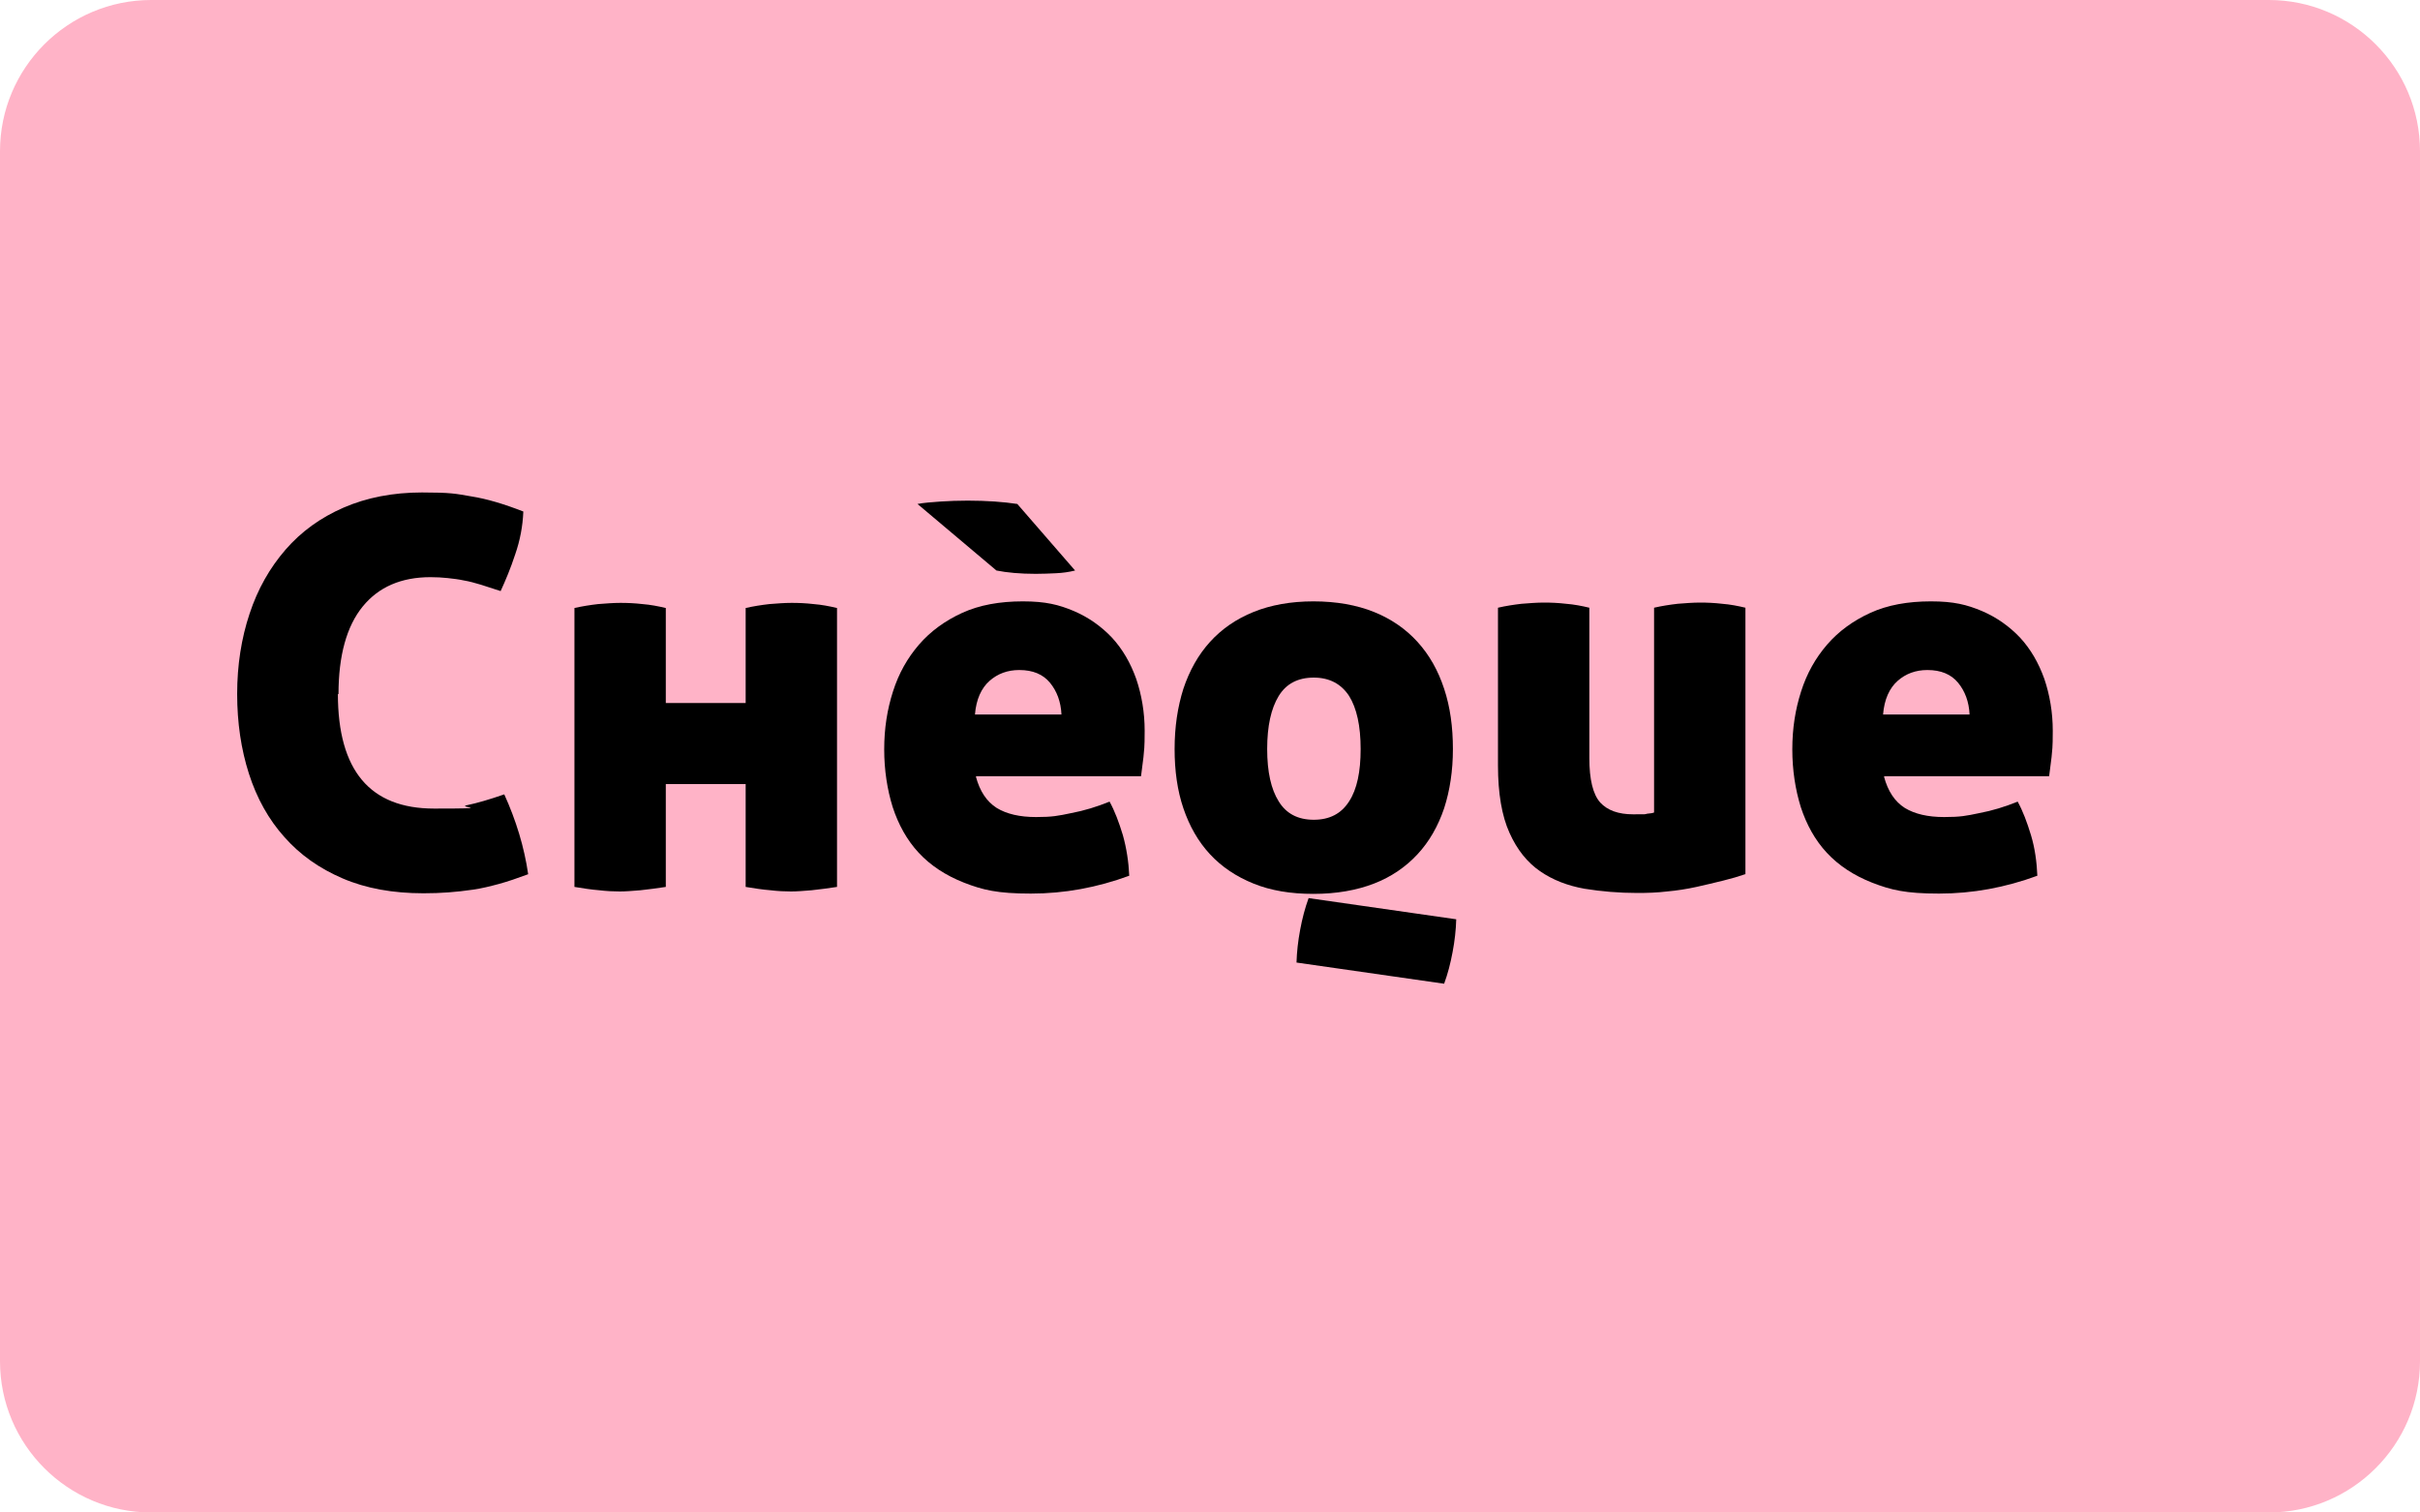
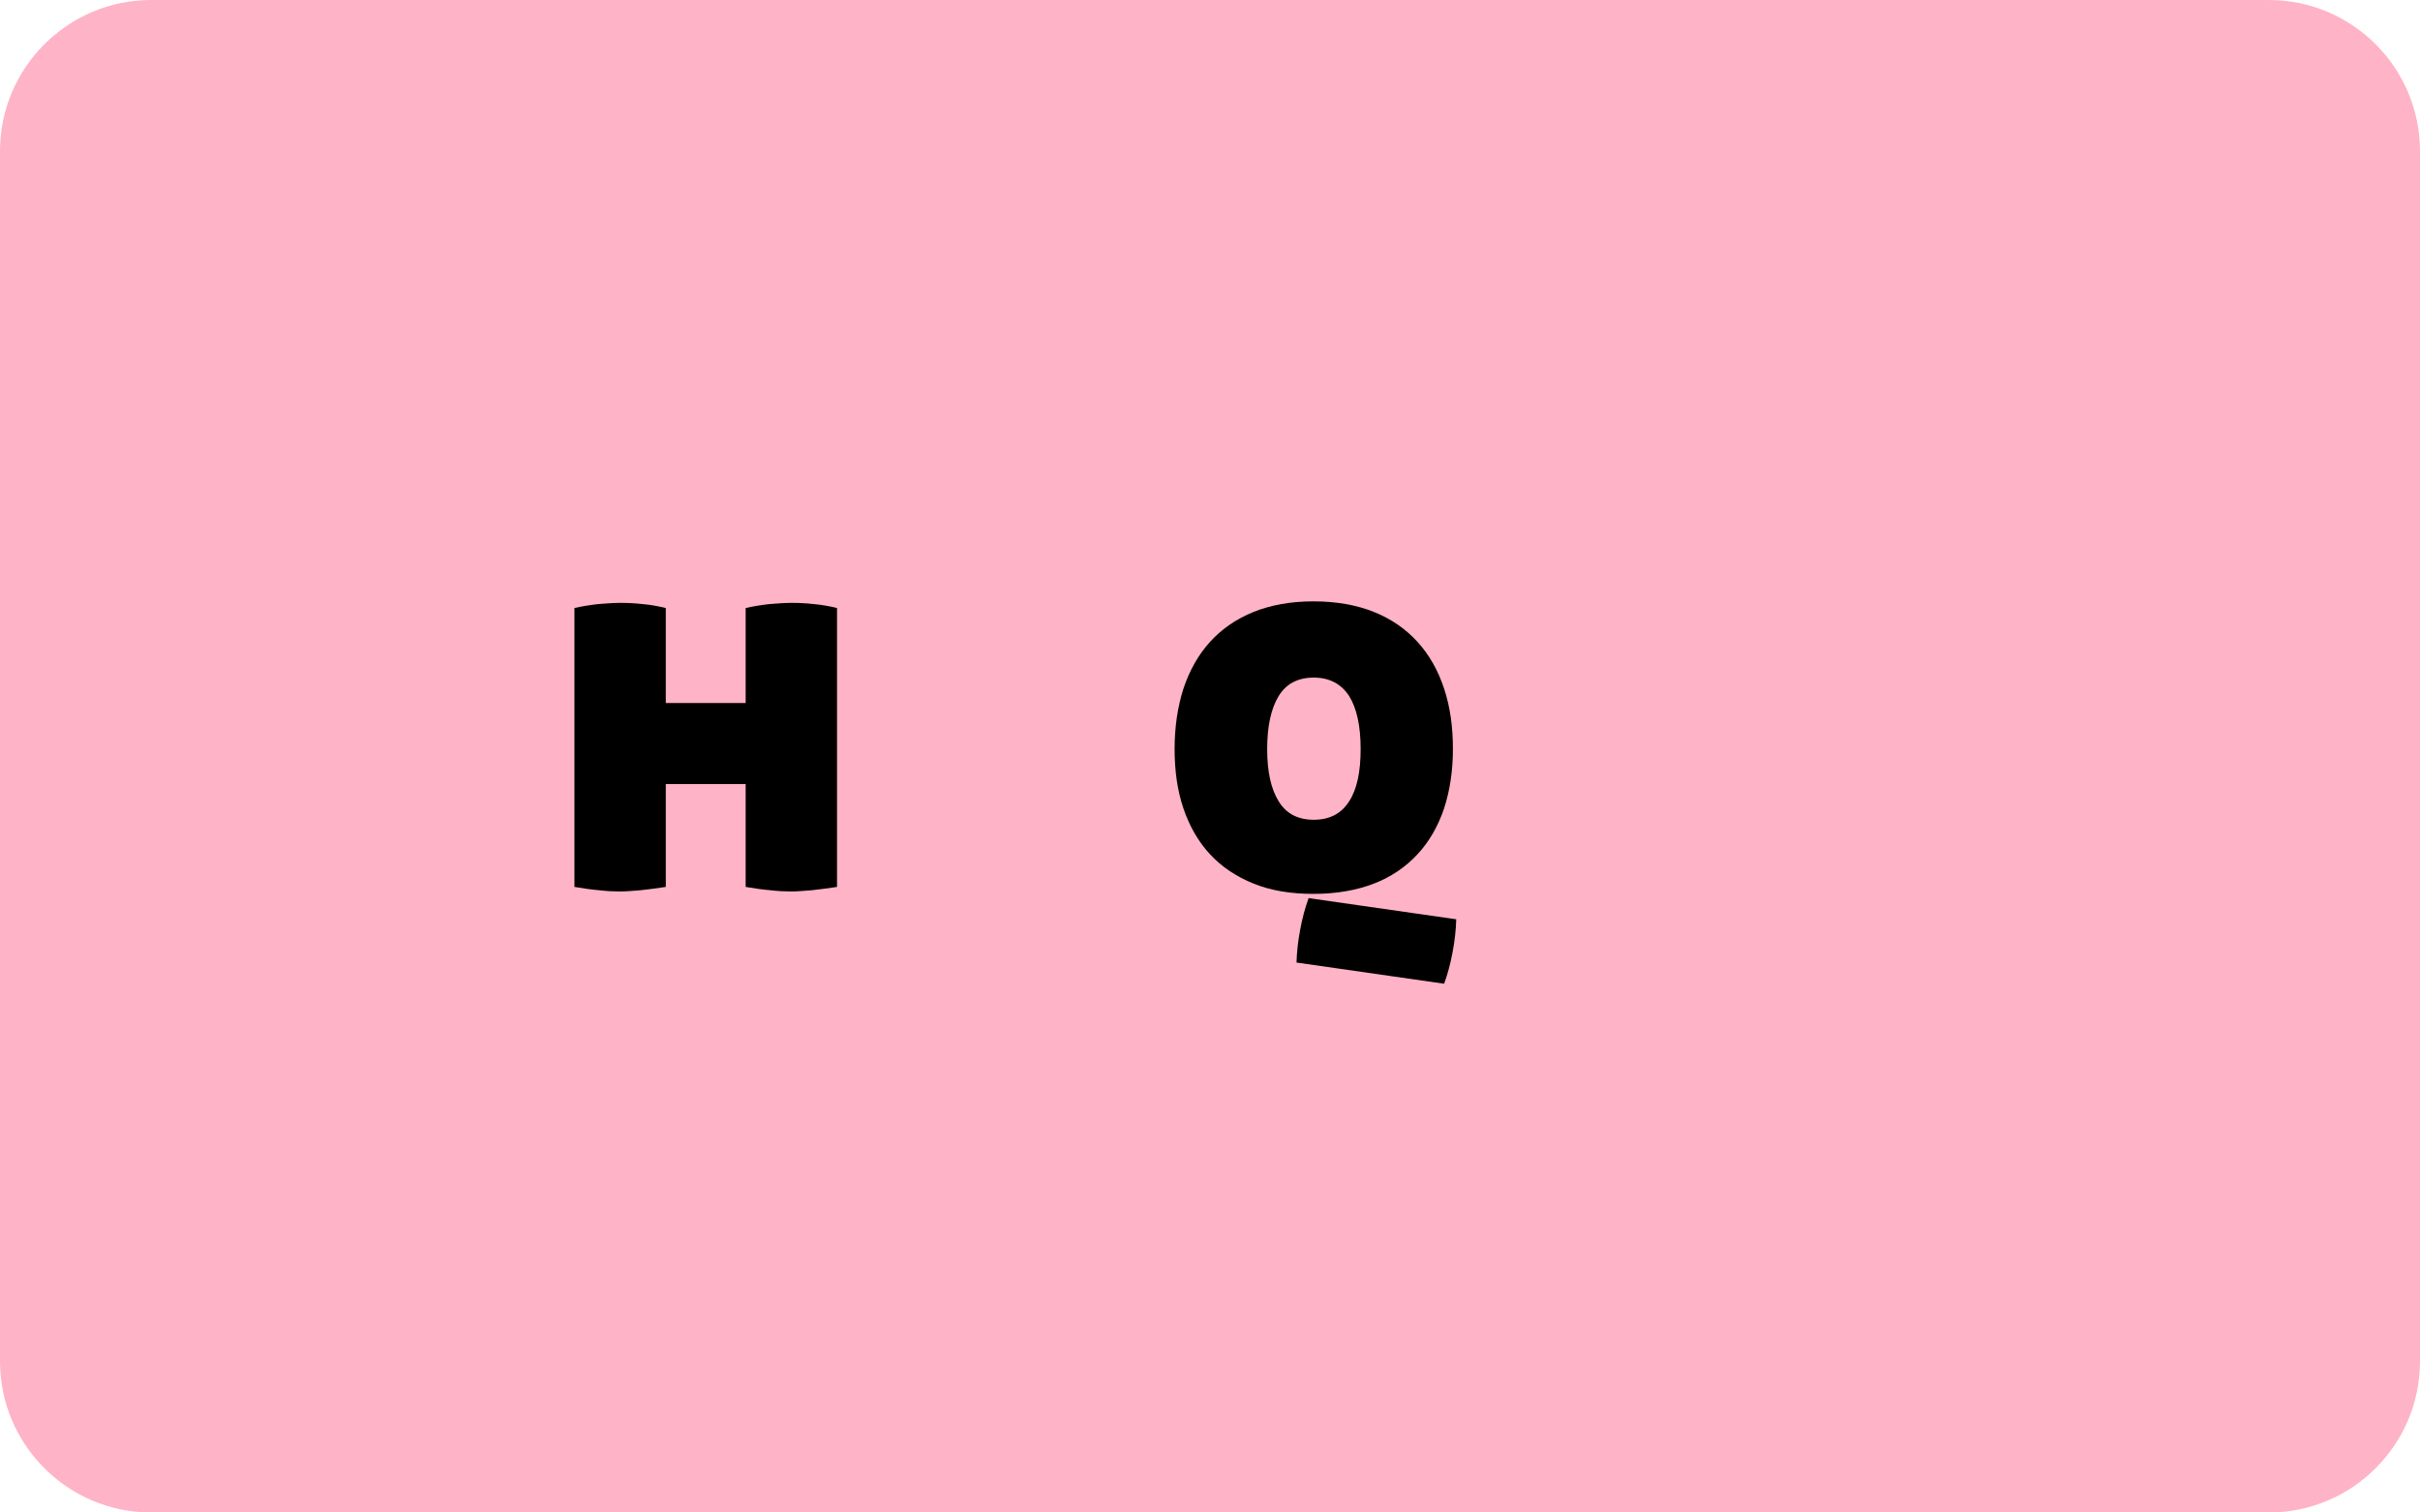
<svg xmlns="http://www.w3.org/2000/svg" id="Layer_2" version="1.1" viewBox="0 0 800 500">
  <defs>
    <style>
      .st0 {
        fill: #ffb3c7;
      }
    </style>
  </defs>
  <path class="st0" d="M750,500H50c-27.6,0-50-22.4-50-50V50C0,22.4,22.4,0,50,0h700c27.6,0,50,22.4,50,50v400c0,27.6-22.4,50-50,50Z" />
  <g>
-     <path d="M111.7,229.4c0,25.3,10.6,37.9,31.8,37.9s7.4-.4,10.8-1.1c3.4-.7,7.5-1.9,12.4-3.6,3.9,8.6,6.6,17.4,7.9,26.4-3.5,1.3-6.7,2.4-9.6,3.2-3,.8-5.8,1.5-8.6,1.9-2.7.4-5.5.7-8.1.9s-5.4.3-8.3.3c-10.1,0-19-1.6-26.7-4.9s-14.1-7.8-19.3-13.7c-5.2-5.8-9.1-12.8-11.7-20.9-2.6-8.1-3.9-16.9-3.9-26.4s1.4-18.4,4.1-26.5c2.7-8.2,6.7-15.2,11.9-21.2,5.2-6,11.6-10.6,19.2-13.9,7.6-3.3,16.3-5,25.9-5s11.1.4,16.3,1.3c5.1.8,10.8,2.5,17.2,5-.2,4.9-1.1,9.6-2.7,14.2-1.5,4.6-3.2,8.6-4.8,12.1-2.4-.8-4.6-1.5-6.5-2.1-2-.6-3.8-1.1-5.6-1.4-1.8-.4-3.6-.6-5.4-.8-1.8-.2-3.7-.3-5.7-.3-9.6,0-17.1,3.2-22.4,9.7-5.3,6.5-8,16.2-8,29Z" />
    <path d="M246.5,259.2h-26.4v34c-3.1.5-5.9.8-8.4,1.1-2.5.2-4.8.4-6.8.4s-4.3-.1-6.8-.4c-2.5-.2-5.2-.6-8.2-1.1v-92.2c2.6-.6,5.2-1,7.8-1.3,2.6-.2,5-.4,7.4-.4s4.7.1,7.3.4c2.6.2,5.2.7,7.7,1.3v31.4h26.4v-31.4c2.6-.6,5.2-1,7.8-1.3,2.6-.2,5-.4,7.4-.4s4.7.1,7.3.4c2.6.2,5.2.7,7.7,1.3v92.2c-3.1.5-5.9.8-8.4,1.1-2.5.2-4.8.4-6.8.4s-4.3-.1-6.8-.4c-2.5-.2-5.2-.6-8.2-1.1v-34Z" />
-     <path d="M322.6,256.7c1.3,4.9,3.6,8.3,6.9,10.4,3.3,2,7.6,3,13,3s7.3-.4,11.6-1.3c4.3-.8,8.5-2.1,12.7-3.8,1.7,3.1,3.1,6.8,4.4,11.1,1.2,4.3,1.9,8.8,2.1,13.4-10.6,3.9-21.4,5.9-32.5,5.9s-15.9-1.2-22.1-3.6c-6.1-2.4-11.1-5.7-15-9.9-3.9-4.2-6.7-9.3-8.6-15.1-1.8-5.8-2.8-12.2-2.8-19.1s1-13.2,2.9-19.1c1.9-6,4.8-11.1,8.6-15.5,3.8-4.4,8.6-7.9,14.3-10.5,5.7-2.6,12.4-3.8,20-3.8s11.9,1.1,16.9,3.2c4.9,2.1,9.1,5.1,12.6,8.8,3.5,3.8,6.1,8.3,8,13.6,1.8,5.3,2.8,11.1,2.8,17.2s-.2,6.1-.4,8.7c-.3,2.6-.6,4.7-.8,6.3h-54.3ZM303.3,166.6c2.1-.4,4.7-.6,7.6-.8,2.9-.2,5.9-.3,9-.3,6.3,0,11.8.4,16.4,1.1l19.1,22c-2,.5-4.1.8-6.3.9-2.2.1-4.4.2-6.7.2-5.1,0-9.5-.4-13-1.1l-26.1-22ZM336.9,221.5c-3.8,0-7.1,1.2-9.8,3.6-2.7,2.4-4.4,6.1-4.8,11.1h28.6c-.2-4.2-1.5-7.7-3.8-10.5-2.3-2.8-5.7-4.2-10.1-4.2Z" />
    <path d="M388.3,247.6c0-7.3,1-13.9,2.9-19.9,2-6,4.9-11.2,8.8-15.5,3.9-4.3,8.7-7.6,14.4-9.9,5.7-2.3,12.3-3.5,19.8-3.5s14.3,1.2,20,3.5c5.7,2.3,10.5,5.6,14.4,9.9,3.9,4.3,6.8,9.4,8.8,15.5,2,6,2.9,12.7,2.9,19.9s-1,13.7-2.9,19.6c-2,5.9-4.9,11-8.8,15.2-3.9,4.2-8.7,7.5-14.4,9.7s-12.4,3.4-20,3.4-14.1-1.1-19.8-3.4-10.5-5.5-14.4-9.7c-3.9-4.2-6.8-9.3-8.8-15.2-2-5.9-2.9-12.4-2.9-19.6ZM449.8,247.6c0-7.6-1.3-13.5-3.8-17.5-2.6-4-6.5-6.1-11.7-6.1s-9.1,2-11.6,6.1c-2.5,4.1-3.8,9.9-3.8,17.5s1.3,13.3,3.8,17.3c2.5,4.1,6.4,6.1,11.6,6.1s9.1-2,11.7-6.1c2.6-4,3.8-9.8,3.8-17.3ZM428.6,318.2c.1-3.5.5-7.1,1.2-10.8.7-3.8,1.6-7.2,2.8-10.5l48.8,7c-.1,3.5-.5,7.1-1.2,10.8-.7,3.8-1.6,7.2-2.8,10.5l-48.8-7Z" />
-     <path d="M576.9,289c-2,.7-4.4,1.4-7.2,2.1-2.8.7-5.8,1.4-8.9,2.1-3.2.7-6.4,1.2-9.7,1.5-3.3.4-6.6.5-9.8.5-6.1,0-11.9-.5-17.5-1.4-5.6-1-10.5-2.9-14.7-5.8-4.2-2.9-7.6-7.1-10.1-12.7-2.5-5.5-3.8-13-3.8-22.2v-52.2c2.6-.6,5.2-1,7.8-1.3,2.6-.2,5-.4,7.4-.4s4.7.1,7.3.4c2.6.2,5.2.7,7.7,1.3v49.7c0,7.1,1.2,12,3.6,14.7,2.4,2.6,6,3.9,10.9,3.9s3.6,0,4.6-.2c1.1-.1,1.8-.2,2.3-.4v-67.7c2.6-.6,5.2-1,7.8-1.3,2.6-.2,5-.4,7.4-.4s4.7.1,7.3.4c2.6.2,5.2.7,7.7,1.3v88.1Z" />
-     <path d="M622.8,256.7c1.3,4.9,3.6,8.3,6.9,10.4,3.3,2,7.6,3,13,3s7.3-.4,11.6-1.3c4.3-.8,8.5-2.1,12.7-3.8,1.7,3.1,3.1,6.8,4.4,11.1,1.3,4.3,1.9,8.8,2.1,13.4-10.6,3.9-21.4,5.9-32.5,5.9s-15.9-1.2-22.1-3.6c-6.1-2.4-11.1-5.7-15-9.9-3.9-4.2-6.7-9.3-8.6-15.1-1.8-5.8-2.8-12.2-2.8-19.1s1-13.2,2.9-19.1c1.9-6,4.8-11.1,8.6-15.5,3.8-4.4,8.6-7.9,14.3-10.5,5.7-2.6,12.4-3.8,20-3.8s11.9,1.1,16.9,3.2c4.9,2.1,9.1,5.1,12.6,8.8,3.5,3.8,6.1,8.3,8,13.6,1.8,5.3,2.8,11.1,2.8,17.2s-.2,6.1-.4,8.7c-.3,2.6-.6,4.7-.8,6.3h-54.3ZM637.1,221.5c-3.8,0-7.1,1.2-9.8,3.6-2.7,2.4-4.4,6.1-4.8,11.1h28.6c-.2-4.2-1.5-7.7-3.8-10.5-2.3-2.8-5.7-4.2-10.1-4.2Z" />
  </g>
</svg>